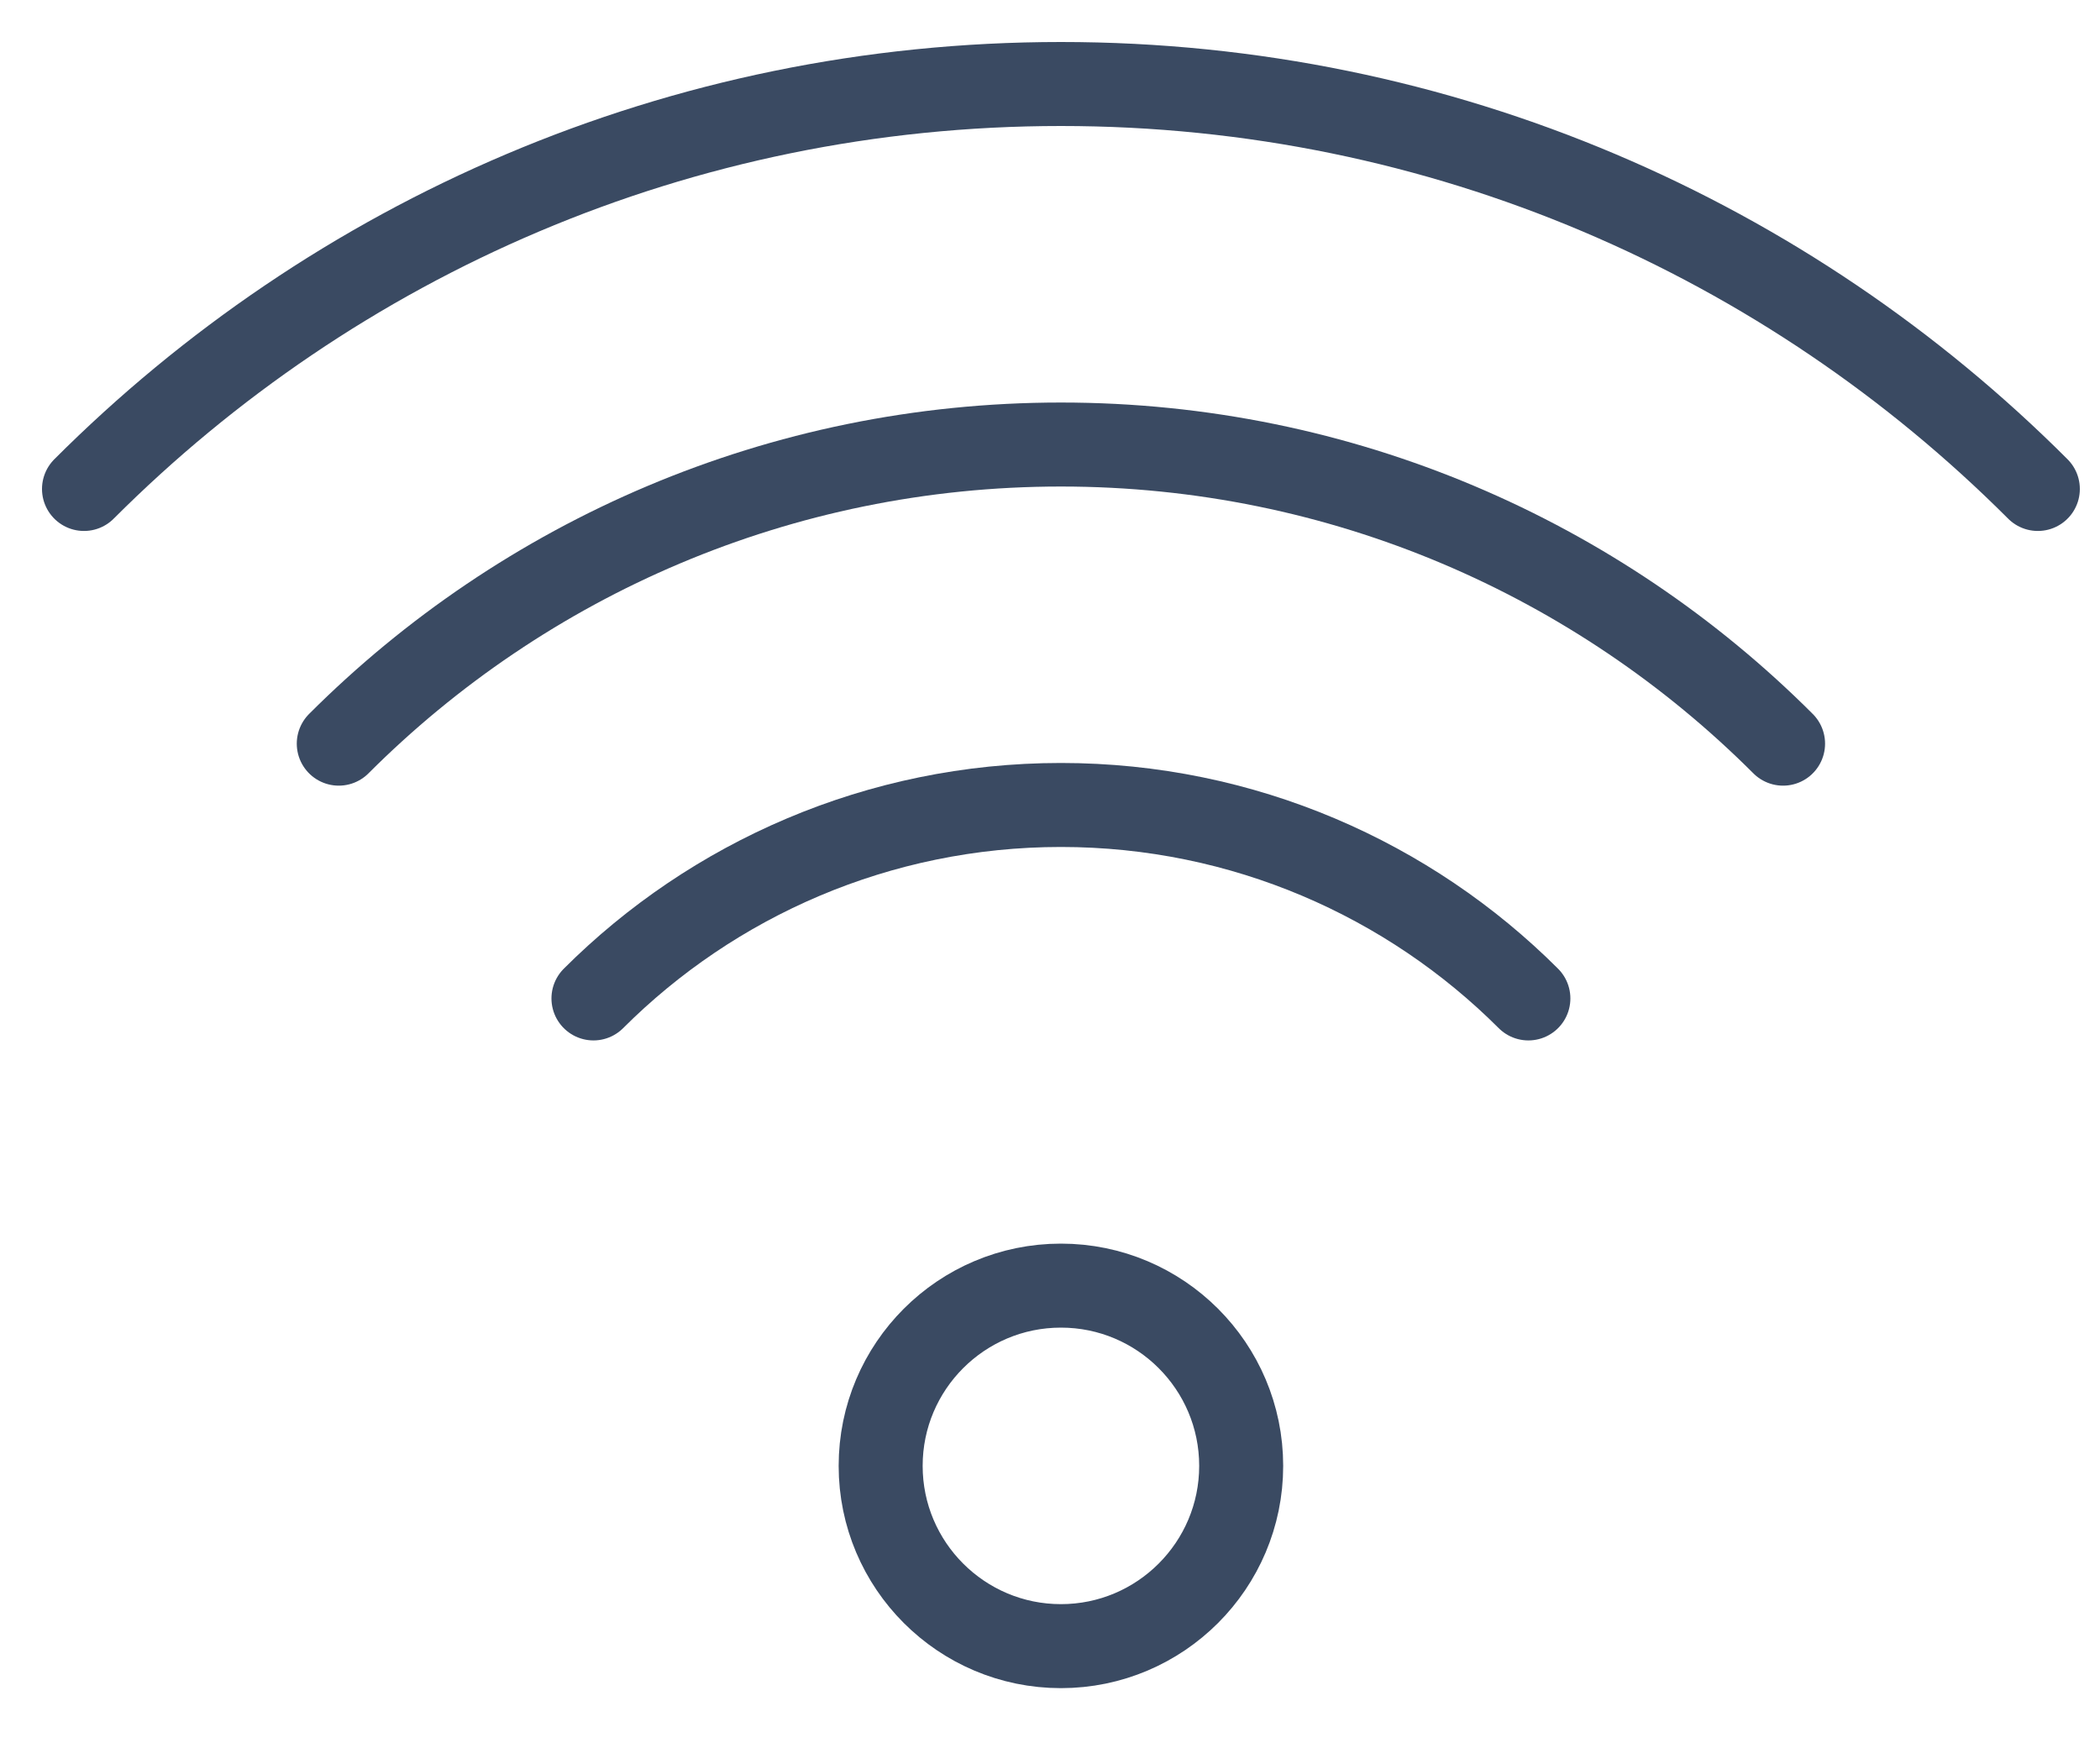
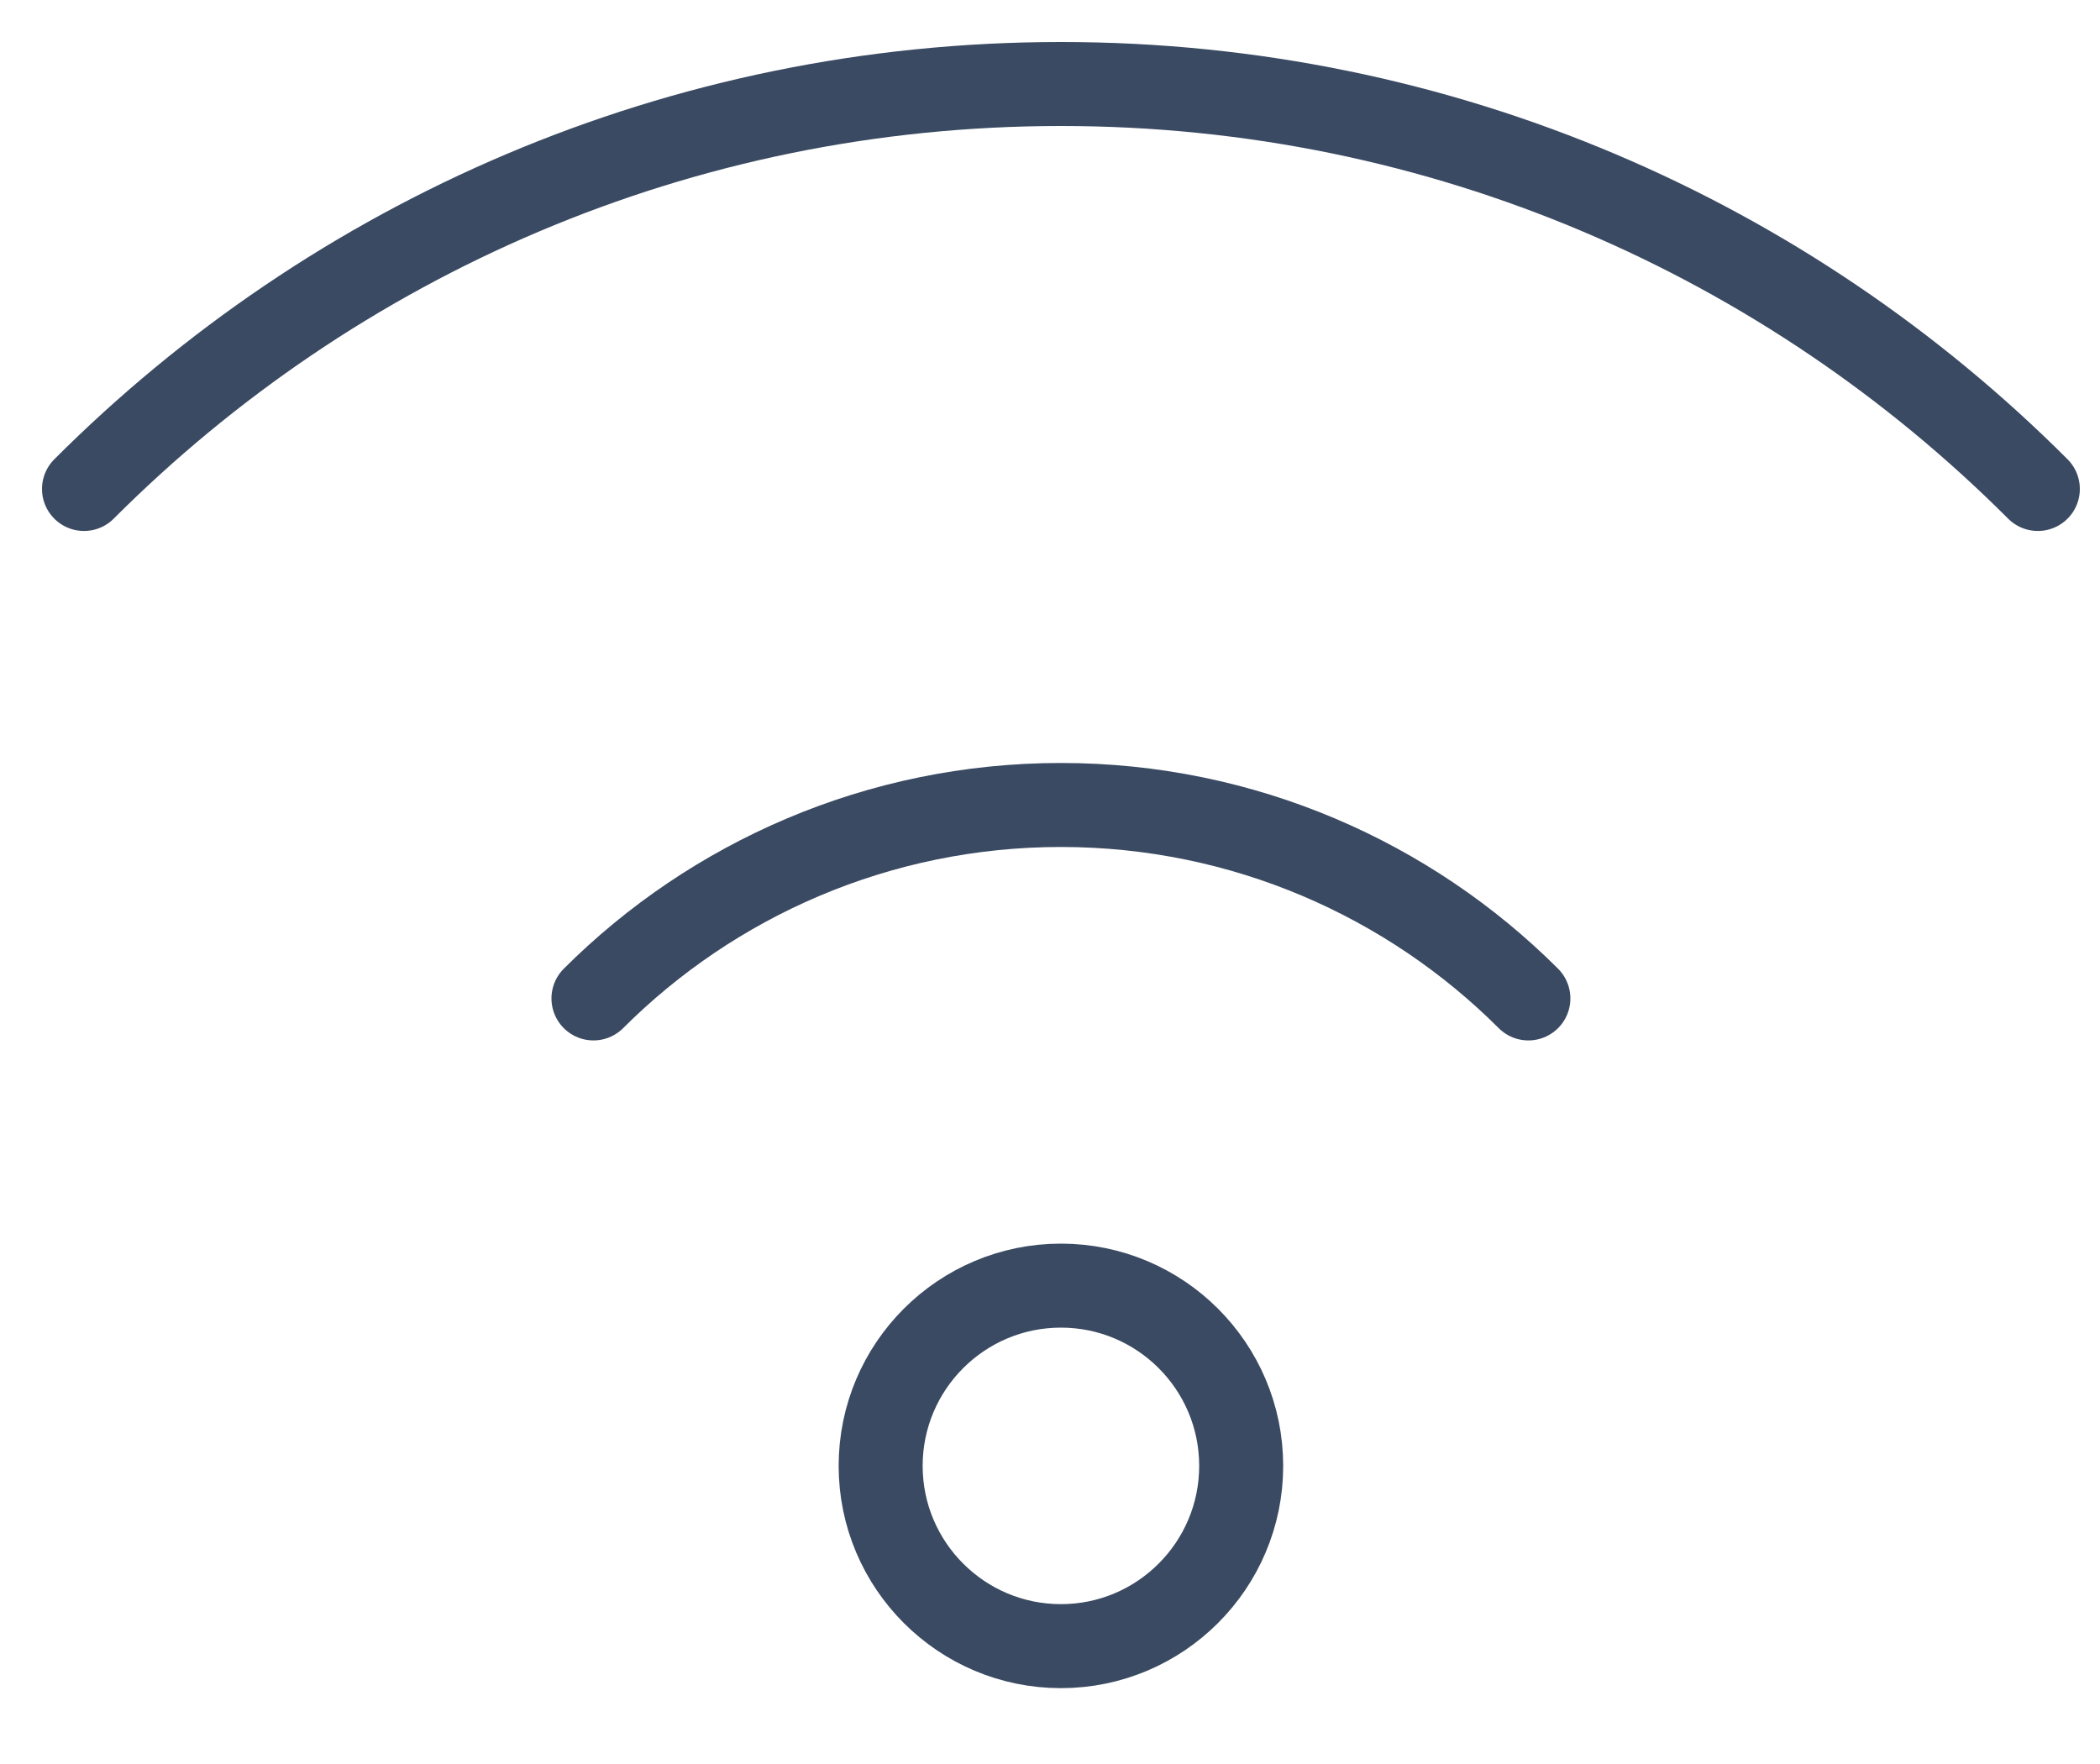
<svg xmlns="http://www.w3.org/2000/svg" width="25px" height="21px" viewBox="0 0 25 21" version="1.1">
  <title>Group 9 4</title>
  <g id="UI-Kit" stroke="none" stroke-width="1" fill="none" fill-rule="evenodd" stroke-linecap="round">
    <g id="Kit-Icons" transform="translate(-593, -307)" stroke="#3A4A62">
      <g id="Group-9" transform="translate(594, 308)">
        <path d="M0,4.821 C2.975,1.845 7.081,0 11.63,0 C16.179,0 20.285,1.845 23.26,4.821" id="Stroke-1" />
-         <path d="M20.227,7.853 C18.024,5.65 14.977,4.292 11.63,4.292 C8.283,4.292 5.236,5.65 3.033,7.853" id="Stroke-3" />
        <path d="M17.195,10.886 C15.778,9.47 13.804,8.583 11.63,8.583 C9.456,8.583 7.482,9.47 6.065,10.886" id="Stroke-5" />
        <path d="M11.63,14.305 C12.814,14.305 13.776,15.266 13.776,16.451 C13.776,17.635 12.814,18.597 11.63,18.597 C10.446,18.597 9.484,17.635 9.484,16.451 C9.484,15.266 10.446,14.305 11.63,14.305 Z" id="Stroke-7" />
      </g>
    </g>
  </g>
</svg>